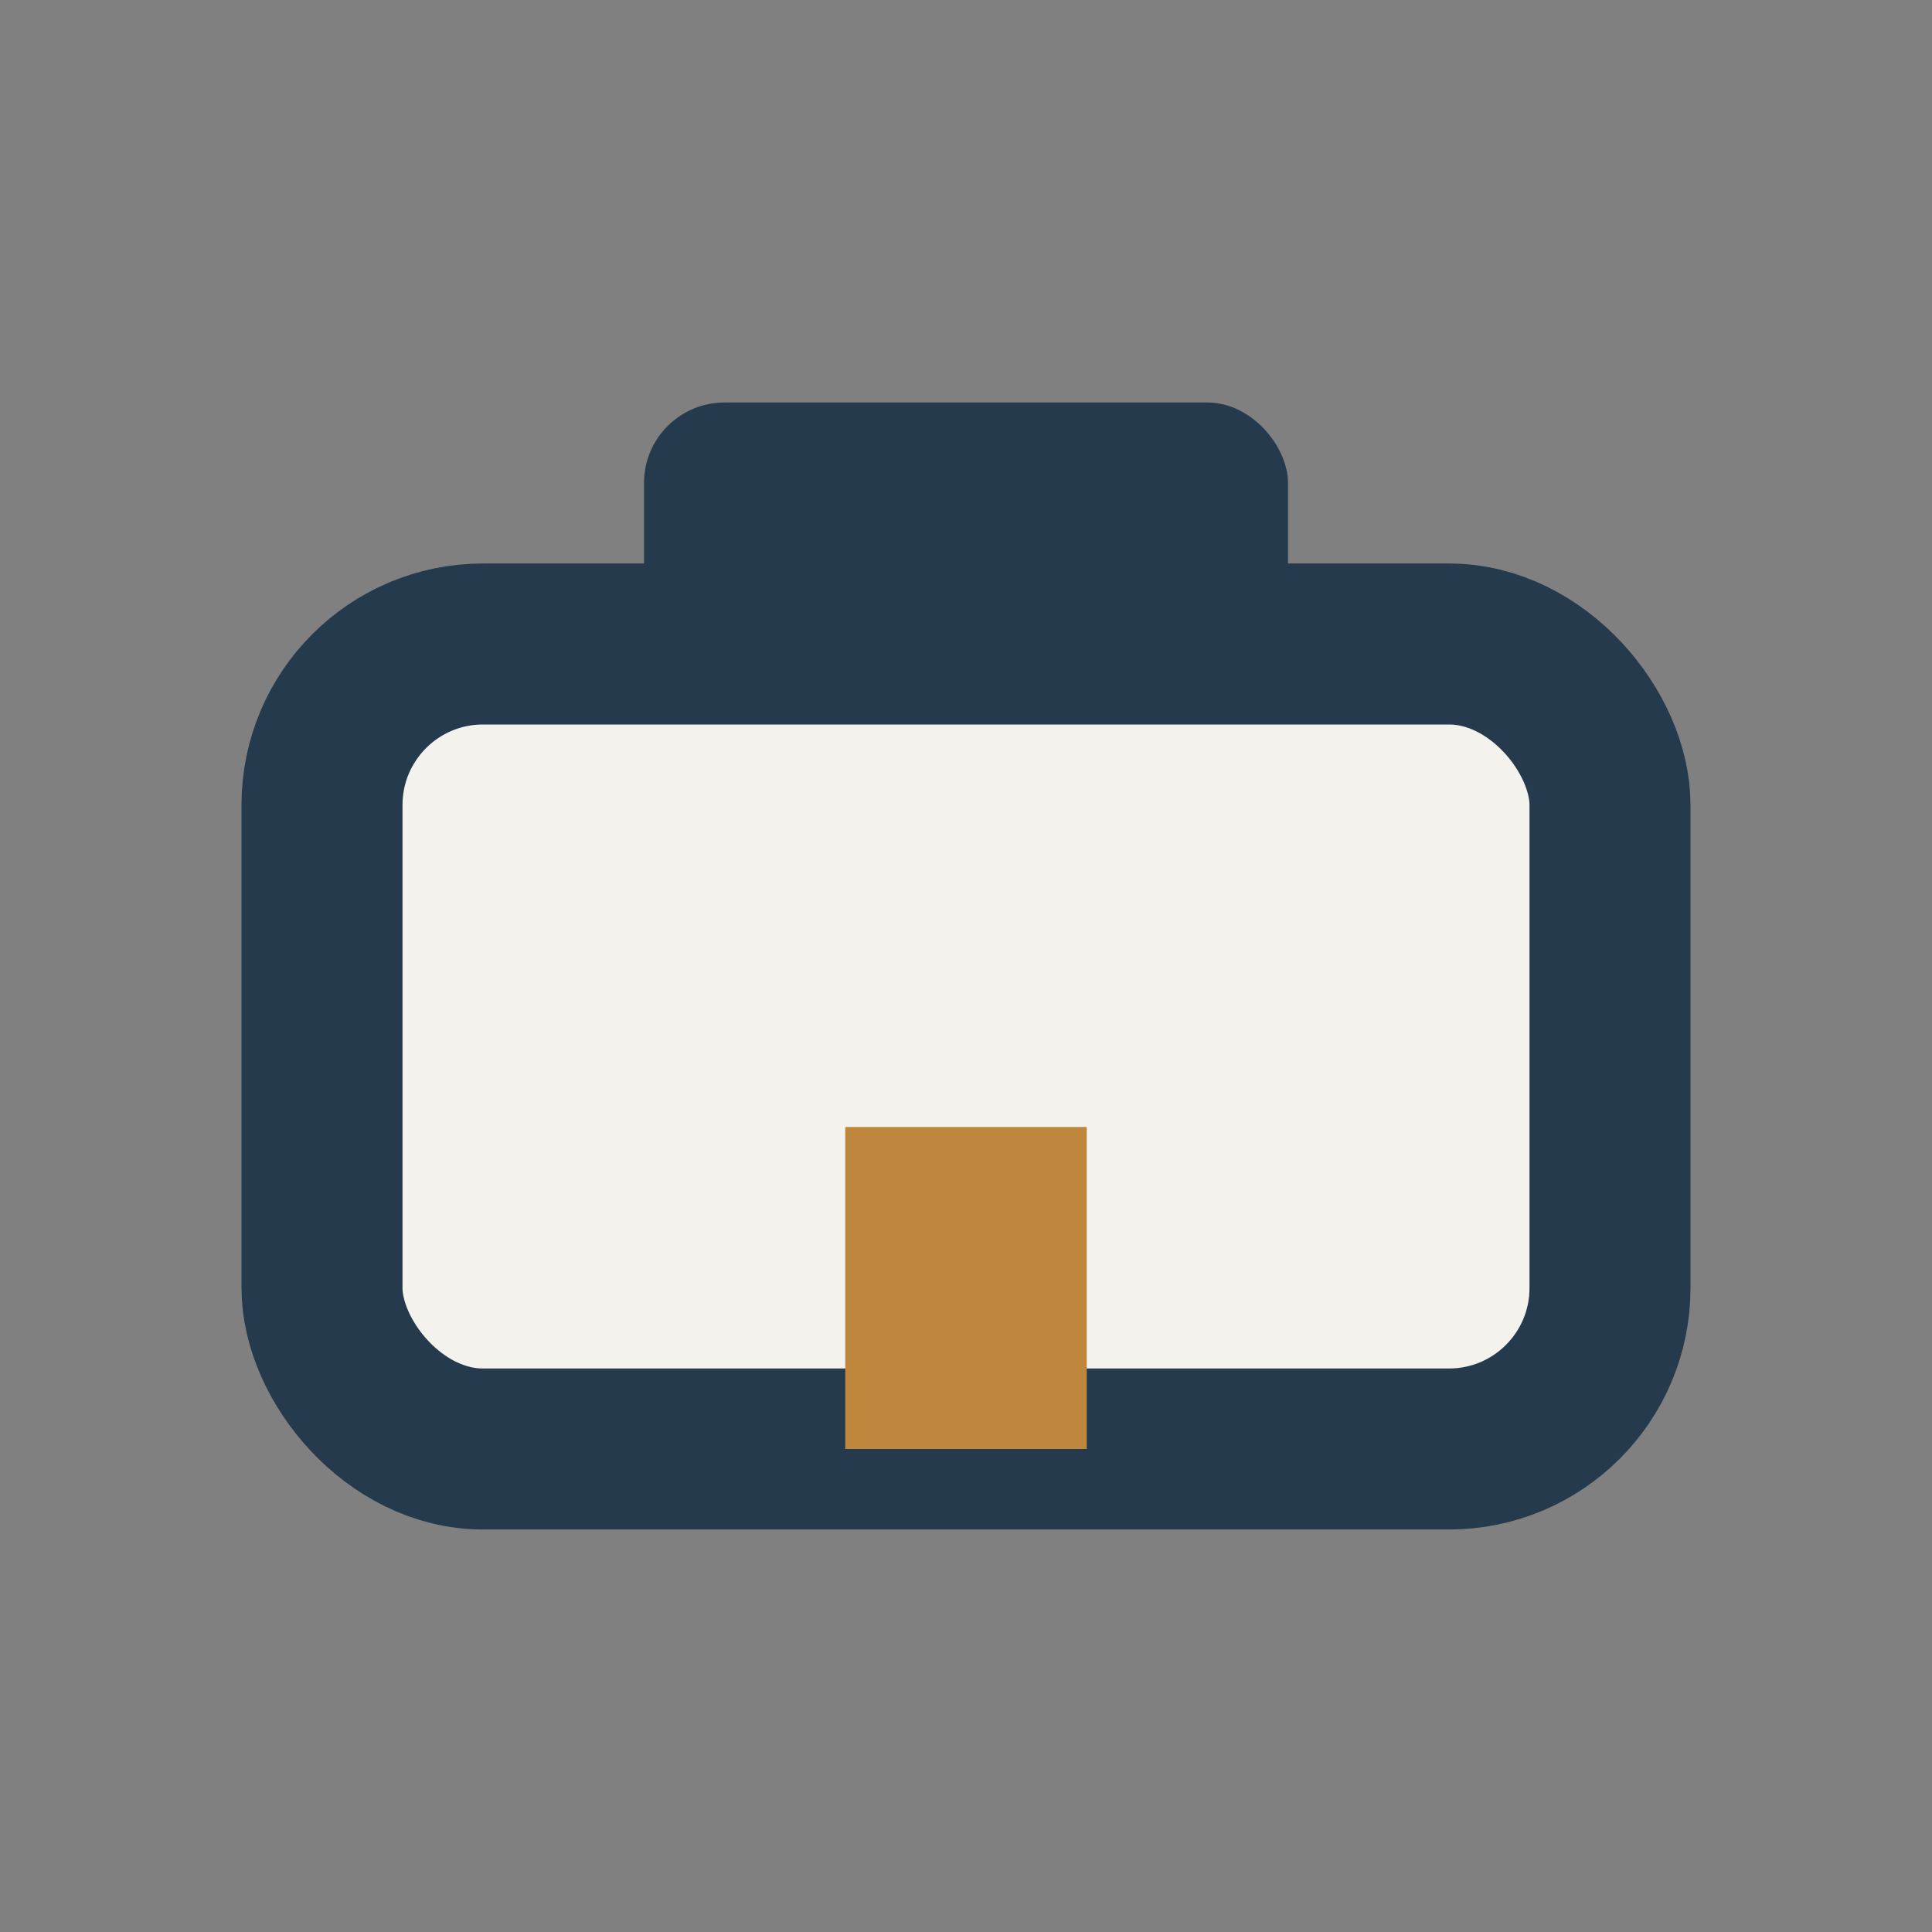
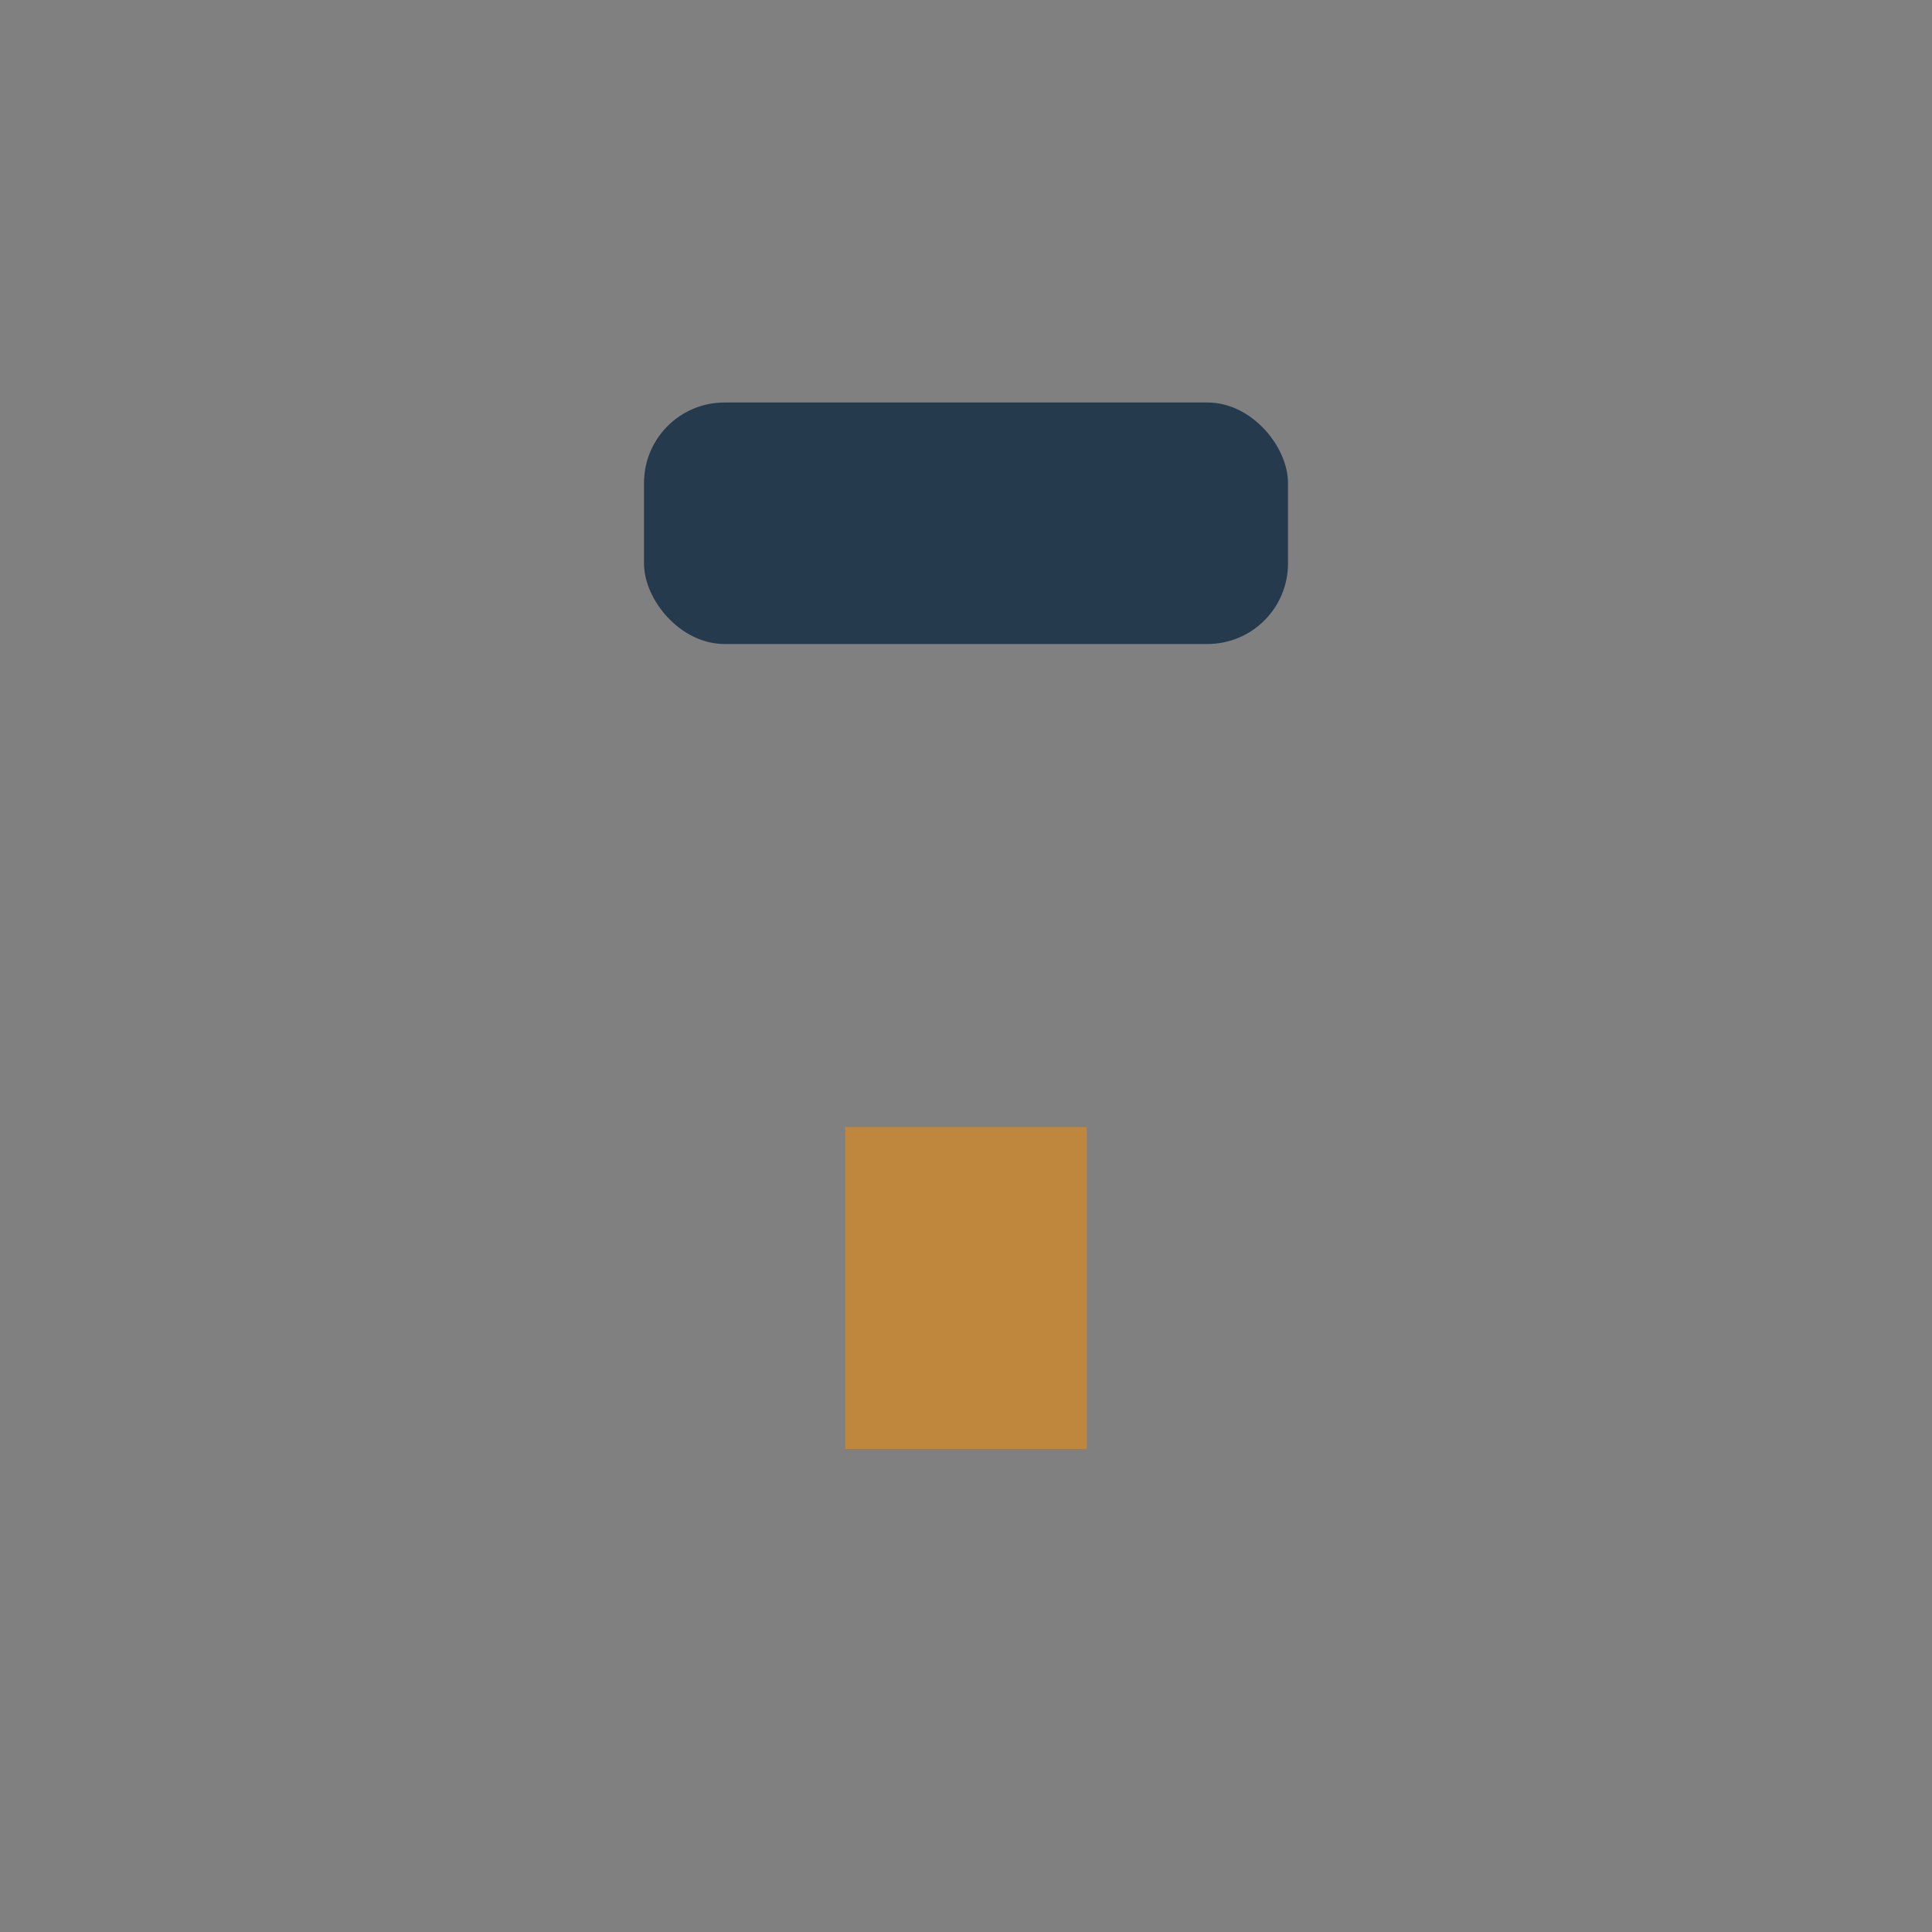
<svg xmlns="http://www.w3.org/2000/svg" width="32" height="32" viewBox="0 0 24 24">
  <rect x="0" y="0" width="24" height="24" fill="#808080" stroke="none" />
-   <rect x="4" y="8" width="16" height="10" rx="2" fill="#F3F2ED" stroke="#253A4D" stroke-width="2" />
  <rect x="8" y="5" width="8" height="3" rx="1" fill="#253A4D" />
  <rect x="10.5" y="14" width="3" height="4" fill="#BF863D" />
</svg>